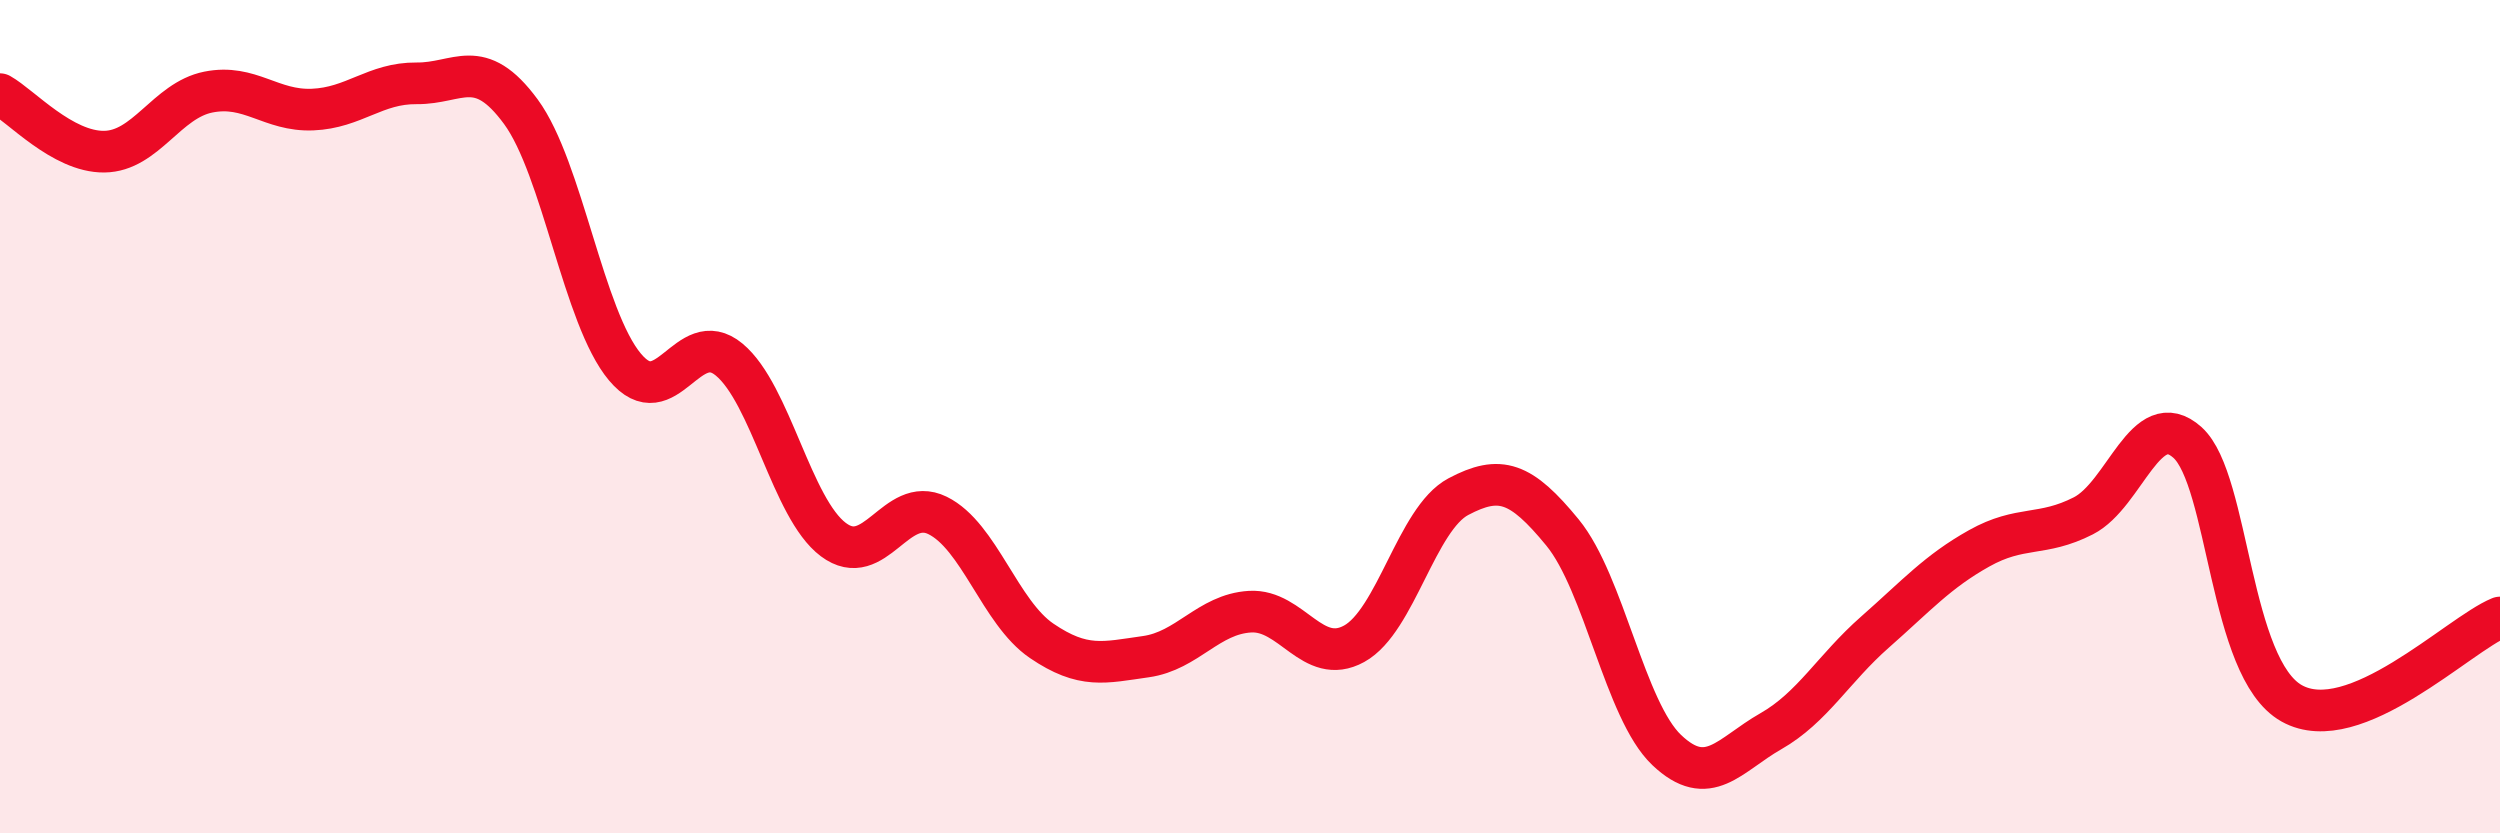
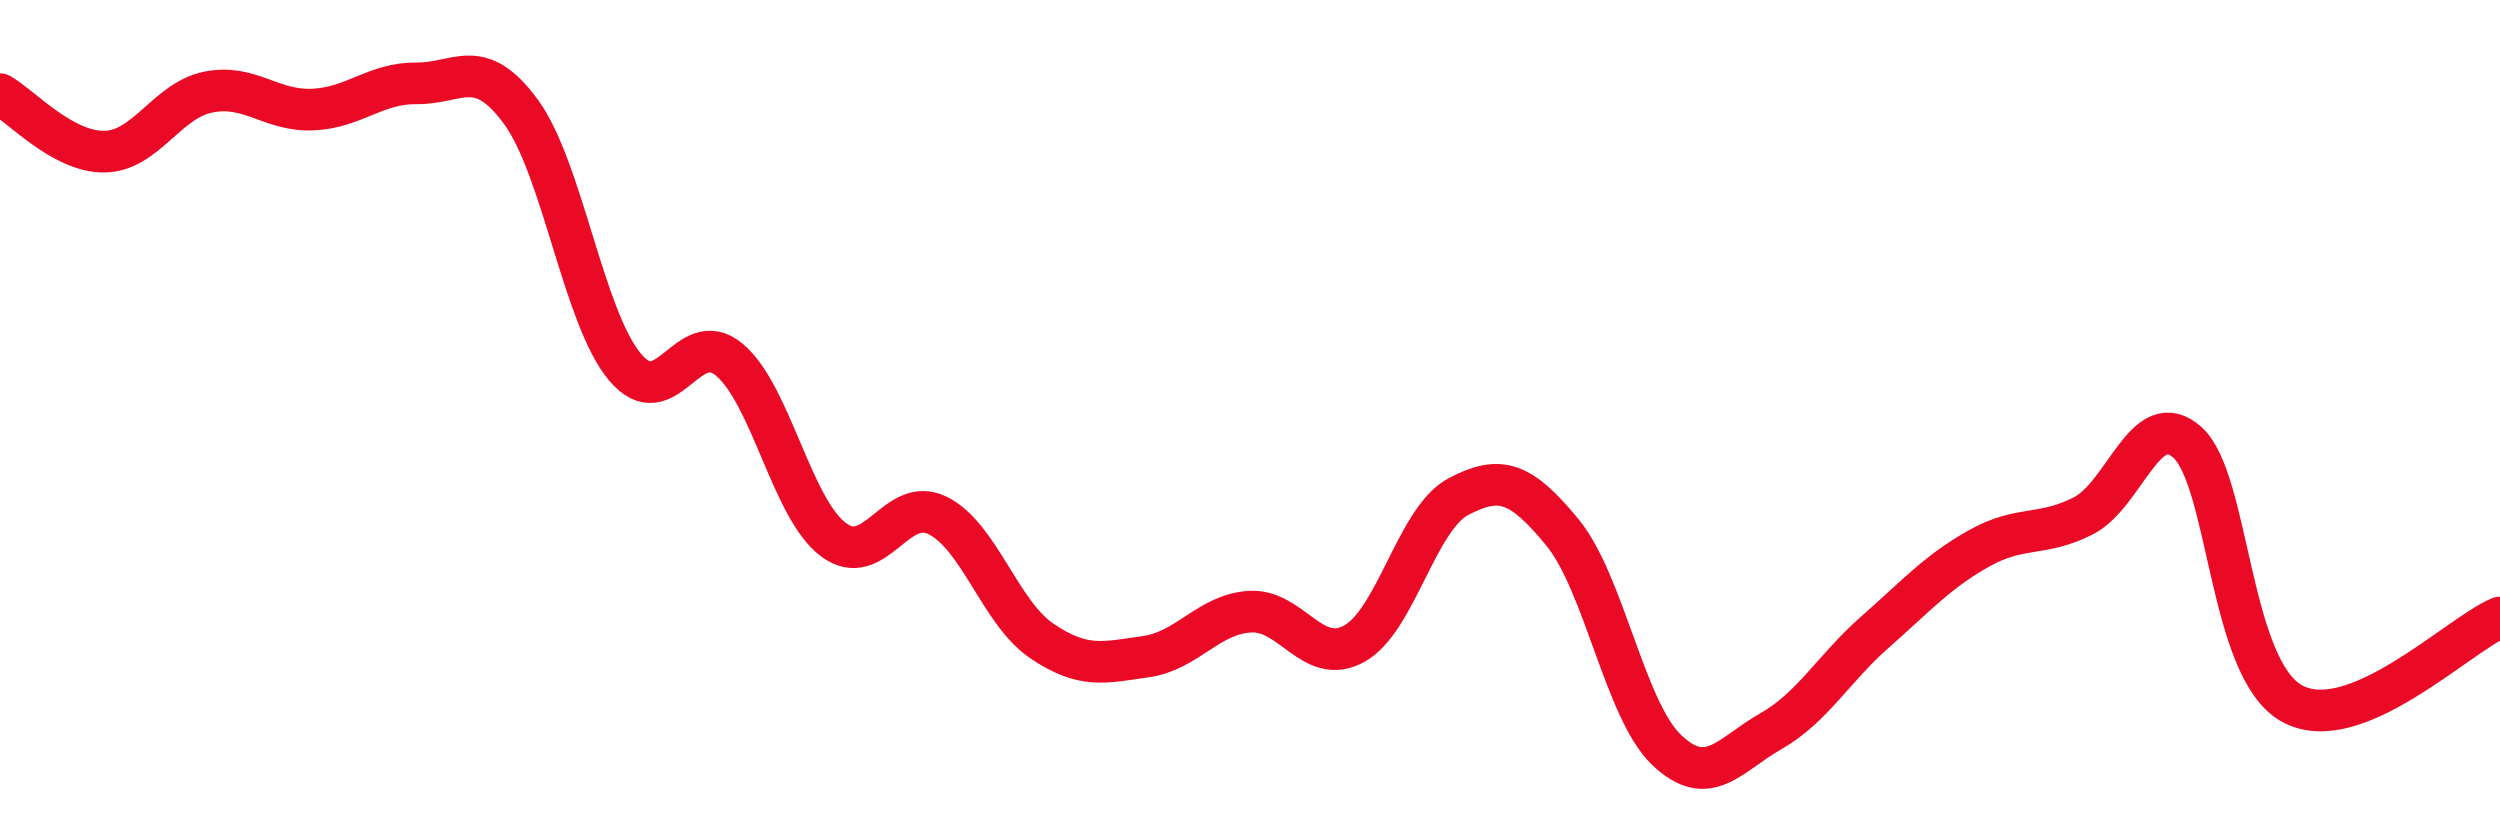
<svg xmlns="http://www.w3.org/2000/svg" width="60" height="20" viewBox="0 0 60 20">
-   <path d="M 0,2.26 C 0.5,2.54 1.5,3.65 2.5,3.64 C 3.5,3.63 4,2.41 5,2.21 C 6,2.01 6.5,2.67 7.5,2.63 C 8.5,2.59 9,1.99 10,2 C 11,2.01 11.5,1.32 12.5,2.68 C 13.5,4.04 14,7.62 15,8.81 C 16,10 16.5,7.8 17.5,8.63 C 18.5,9.46 19,12.2 20,12.95 C 21,13.7 21.5,11.88 22.5,12.37 C 23.5,12.86 24,14.7 25,15.38 C 26,16.06 26.5,15.9 27.5,15.76 C 28.5,15.62 29,14.74 30,14.68 C 31,14.62 31.5,16 32.5,15.45 C 33.5,14.9 34,12.45 35,11.92 C 36,11.39 36.5,11.56 37.5,12.78 C 38.5,14 39,17.05 40,18 C 41,18.95 41.5,18.12 42.5,17.55 C 43.5,16.98 44,16.05 45,15.17 C 46,14.29 46.5,13.72 47.5,13.16 C 48.5,12.6 49,12.89 50,12.38 C 51,11.87 51.5,9.72 52.5,10.62 C 53.5,11.52 53.5,16.04 55,16.88 C 56.5,17.72 59,15.23 60,14.82L60 20L0 20Z" fill="#EB0A25" opacity="0.1" stroke-linecap="round" stroke-linejoin="round" />
  <path d="M 0,2.26 C 0.5,2.54 1.5,3.65 2.5,3.64 C 3.5,3.63 4,2.41 5,2.21 C 6,2.01 6.5,2.67 7.5,2.63 C 8.5,2.59 9,1.99 10,2 C 11,2.01 11.5,1.32 12.5,2.68 C 13.5,4.04 14,7.62 15,8.81 C 16,10 16.5,7.8 17.5,8.63 C 18.5,9.46 19,12.2 20,12.95 C 21,13.7 21.5,11.88 22.5,12.37 C 23.5,12.86 24,14.7 25,15.38 C 26,16.06 26.5,15.9 27.5,15.76 C 28.5,15.62 29,14.74 30,14.68 C 31,14.62 31.5,16 32.5,15.45 C 33.5,14.9 34,12.45 35,11.92 C 36,11.39 36.5,11.56 37.5,12.78 C 38.5,14 39,17.05 40,18 C 41,18.95 41.5,18.12 42.5,17.55 C 43.5,16.98 44,16.05 45,15.17 C 46,14.29 46.5,13.72 47.5,13.16 C 48.5,12.6 49,12.89 50,12.38 C 51,11.87 51.5,9.72 52.5,10.62 C 53.5,11.52 53.5,16.04 55,16.88 C 56.5,17.72 59,15.23 60,14.82" stroke="#EB0A25" stroke-width="1" fill="none" stroke-linecap="round" stroke-linejoin="round" />
</svg>